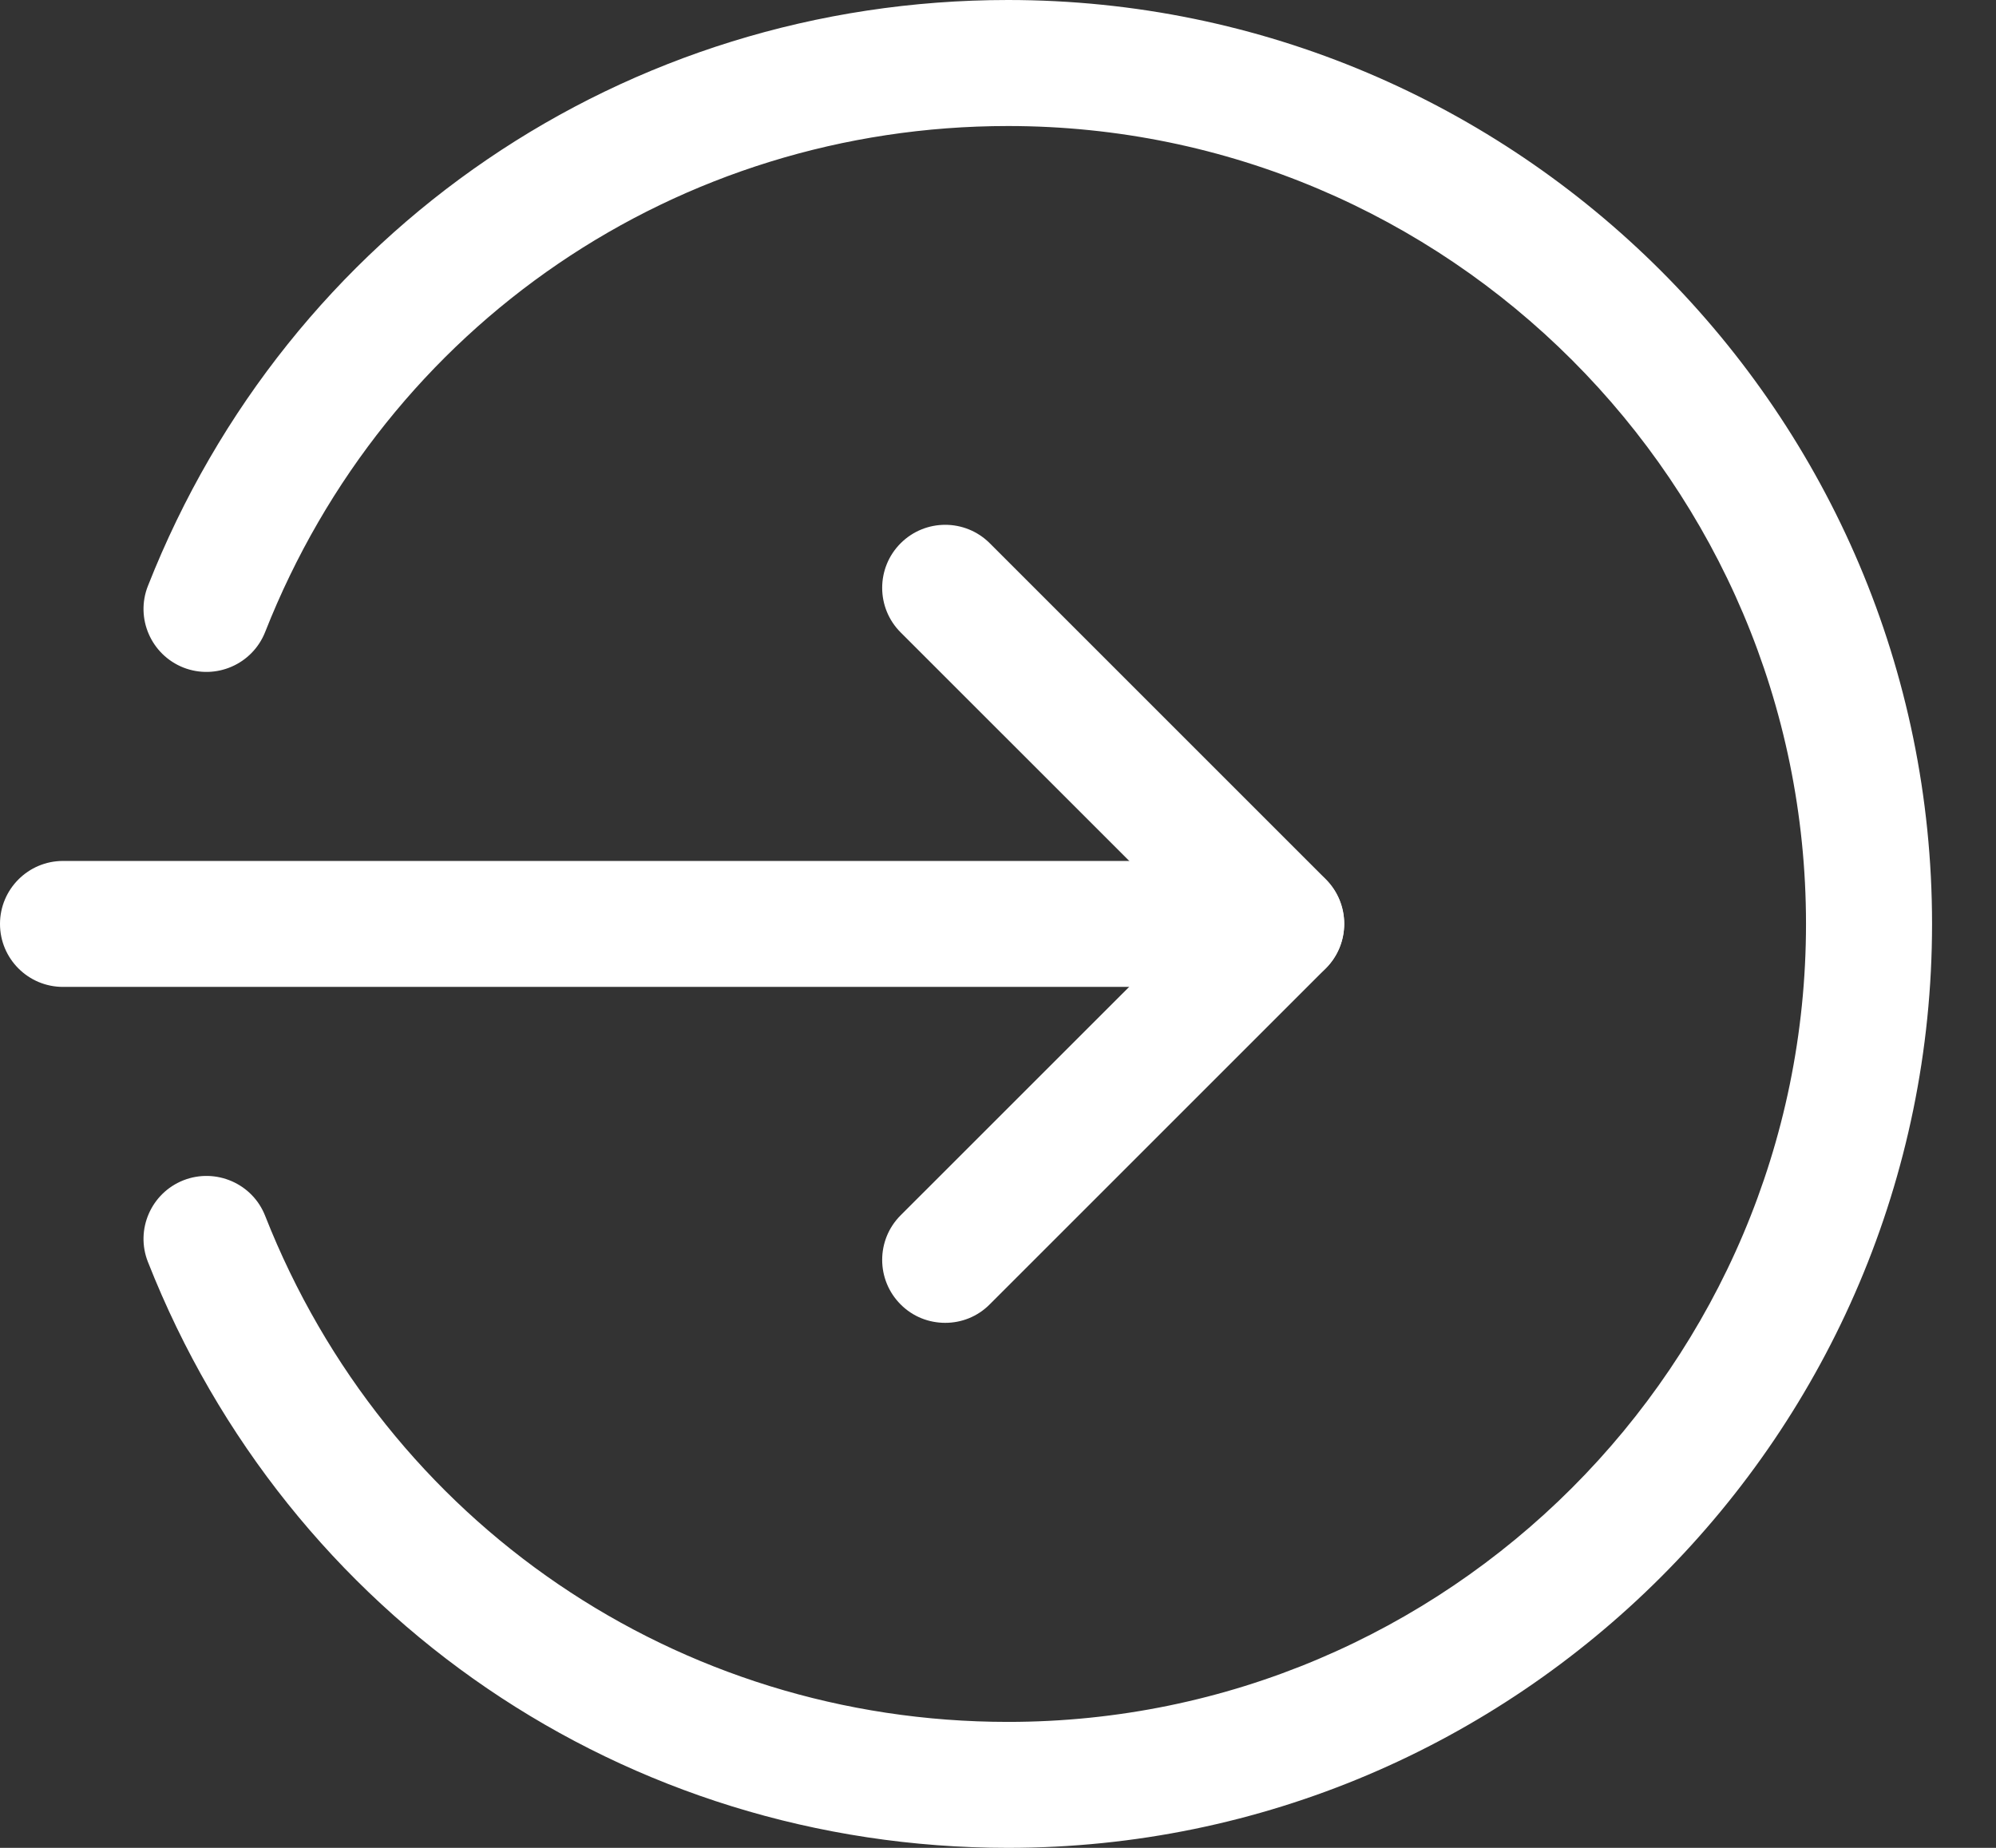
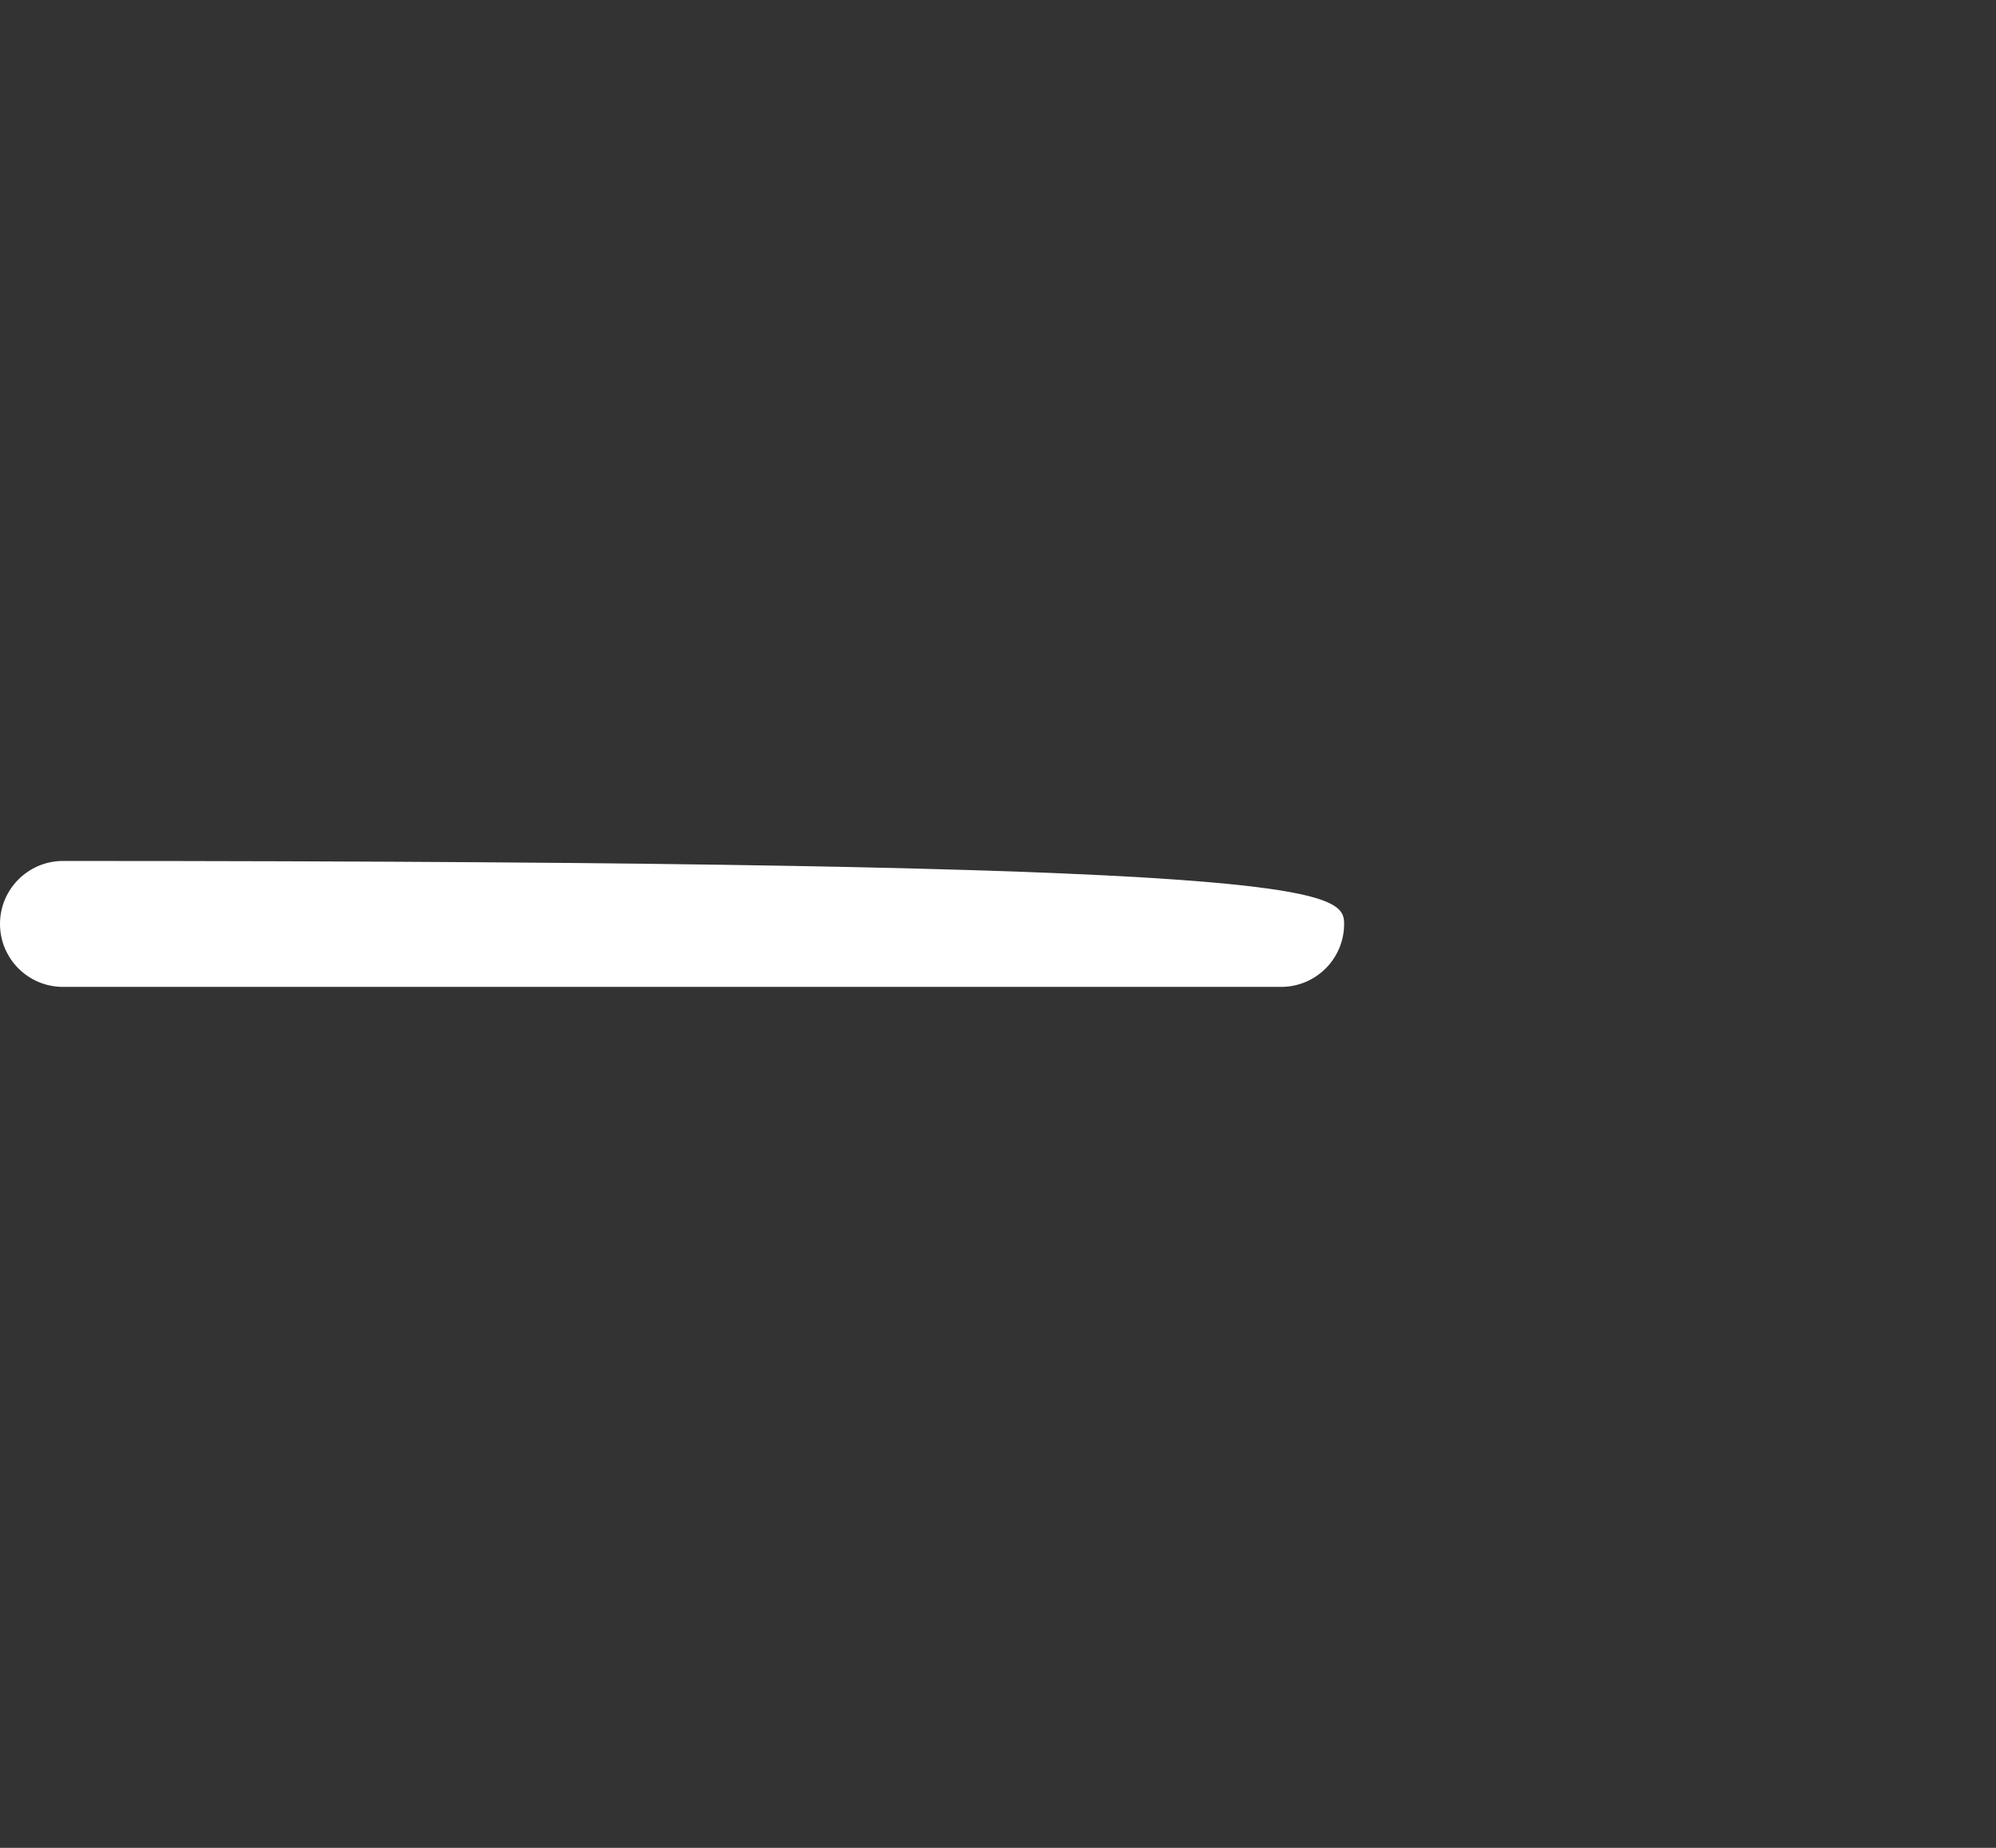
<svg xmlns="http://www.w3.org/2000/svg" width="27" height="25" viewBox="0 0 27 25" fill="none">
  <rect x="0" y="0" width="27" height="25" fill="#333333" stroke="none" />
-   <path d="M17.329 13.352H0.852C0.382 13.352 0 12.971 0 12.5C0 12.03 0.382 11.648 0.852 11.648H17.329C17.8 11.648 18.182 12.03 18.182 12.5C18.182 12.971 17.8 13.352 17.329 13.352Z" fill="white" />
-   <path d="M12.786 17.897C12.567 17.897 12.349 17.815 12.183 17.648C11.85 17.315 11.85 16.775 12.183 16.442L16.127 12.499L12.183 8.556C11.85 8.223 11.85 7.683 12.183 7.35C12.516 7.017 13.056 7.017 13.389 7.35L17.934 11.895C18.267 12.228 18.267 12.768 17.934 13.101L13.389 17.646C13.222 17.815 13.004 17.897 12.786 17.897Z" fill="white" />
-   <path d="M13.635 25C8.463 25 3.898 21.889 2.001 17.073C1.828 16.636 2.044 16.141 2.482 15.968C2.918 15.798 3.415 16.01 3.587 16.45C5.225 20.608 9.169 23.296 13.635 23.296C19.587 23.296 24.43 18.452 24.43 12.5C24.43 6.548 19.587 1.705 13.635 1.705C9.169 1.705 5.225 4.392 3.587 8.55C3.413 8.99 2.918 9.202 2.482 9.032C2.044 8.859 1.828 8.364 2.001 7.927C3.898 3.111 8.463 0 13.635 0C20.527 0 26.135 5.608 26.135 12.5C26.135 19.392 20.527 25 13.635 25Z" fill="white" />
+   <path d="M17.329 13.352H0.852C0.382 13.352 0 12.971 0 12.5C0 12.03 0.382 11.648 0.852 11.648C17.8 11.648 18.182 12.03 18.182 12.5C18.182 12.971 17.8 13.352 17.329 13.352Z" fill="white" />
</svg>